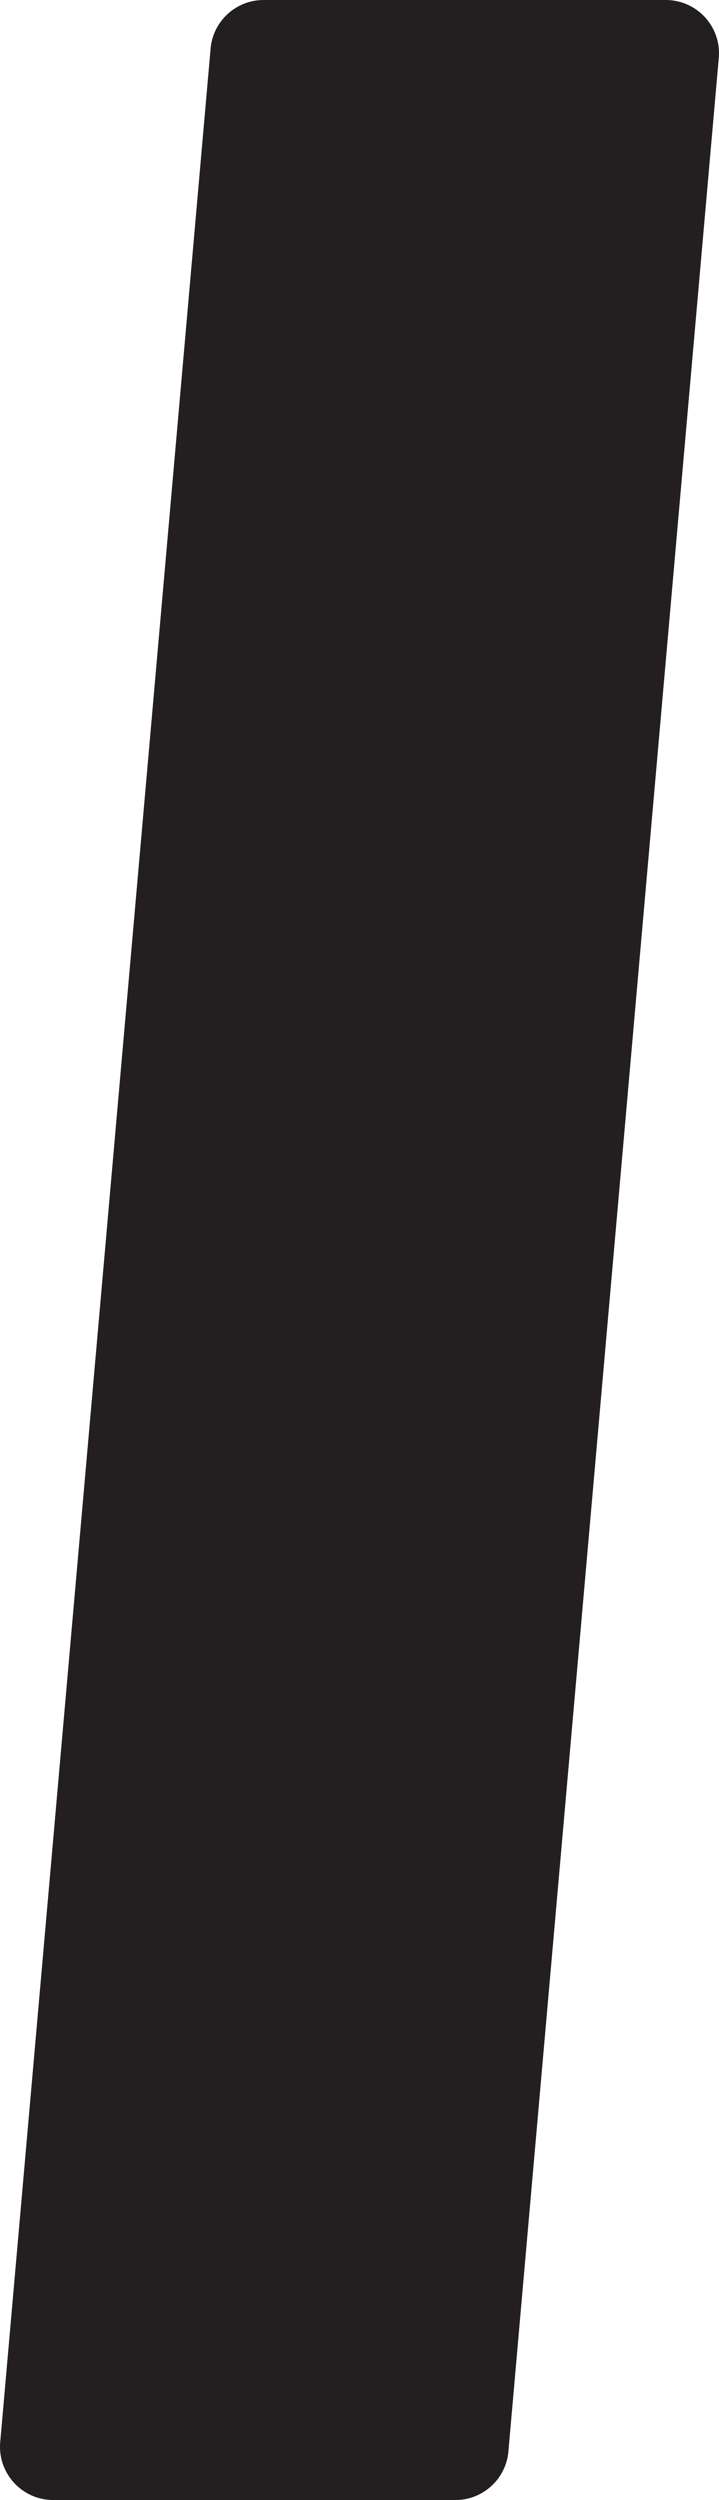
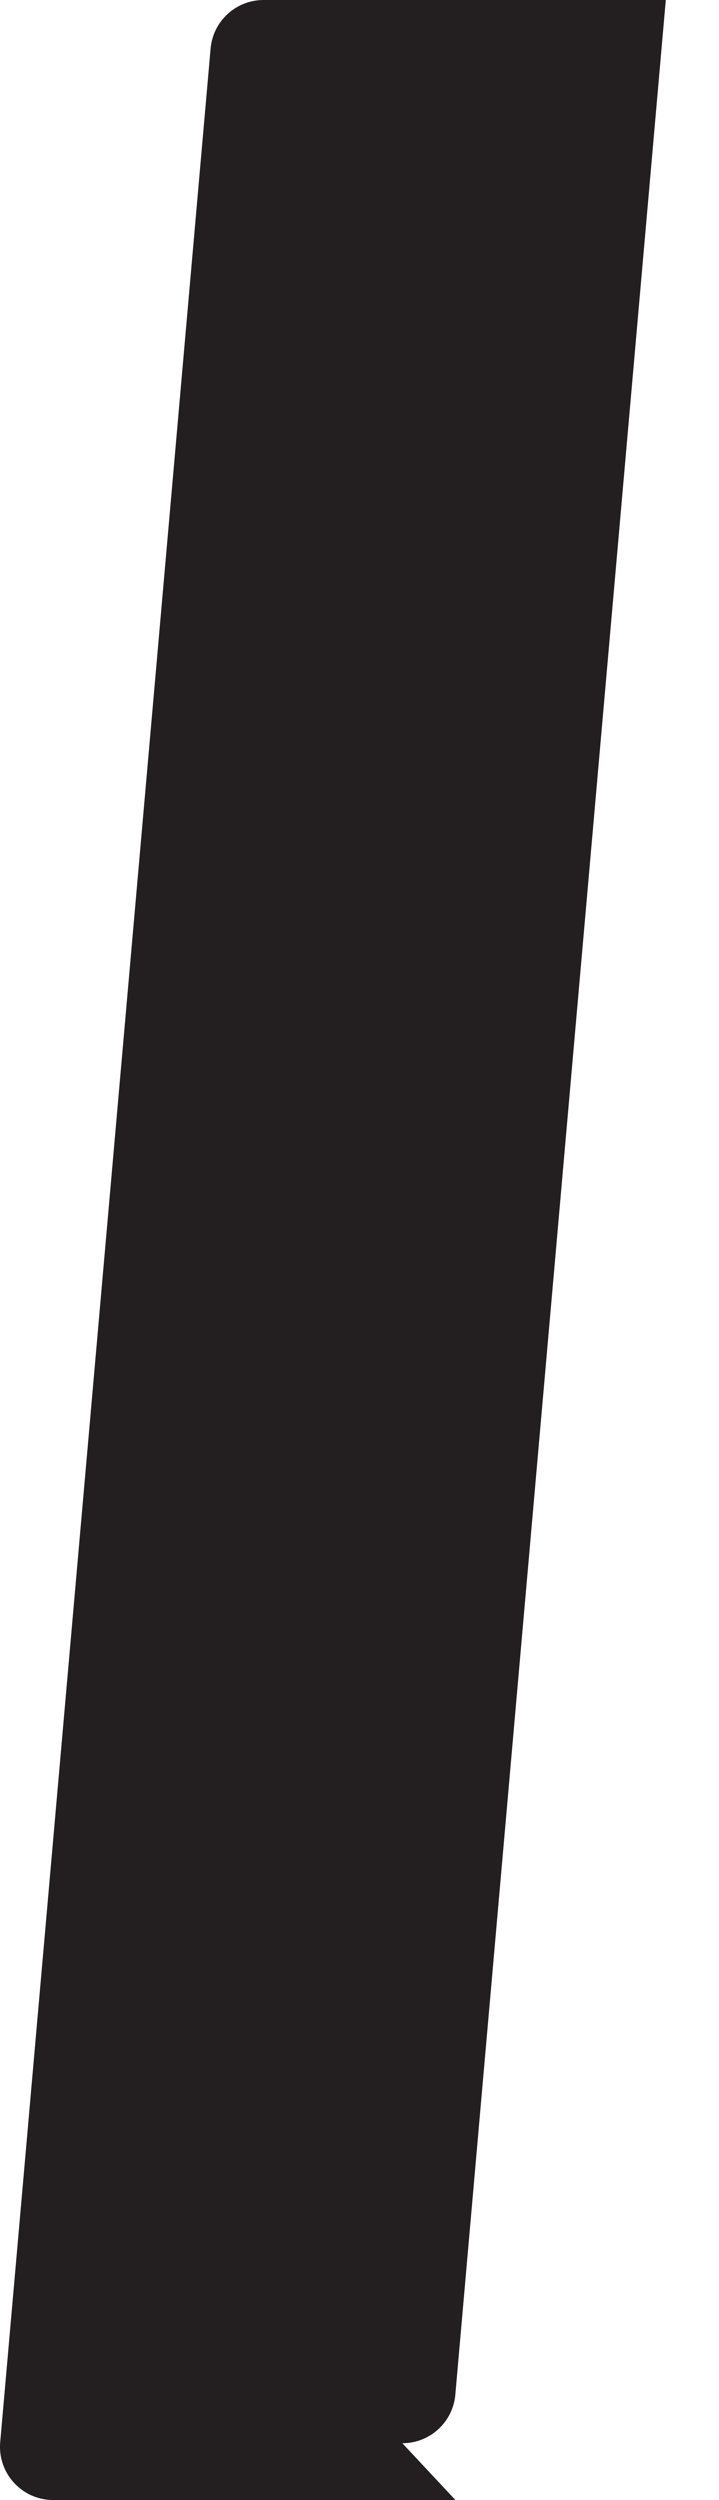
<svg xmlns="http://www.w3.org/2000/svg" id="Camada_2" data-name="Camada 2" viewBox="0 0 633.56 2200">
  <defs>
    <style>
      .cls-1 {
        fill: #231f20;
      }
    </style>
  </defs>
  <g id="Camada_1-2" data-name="Camada 1">
-     <path class="cls-1" d="M401.31,2200H46.87c-27.11,0-48.57-22.93-46.77-49.98L185.48,43.76c1.64-24.62,22.09-43.76,46.77-43.76h354.44c27.11,0,48.57,22.93,46.77,49.98l-185.38,2106.26c-1.64,24.62-22.09,43.76-46.77,43.76Z" />
+     <path class="cls-1" d="M401.31,2200H46.87c-27.11,0-48.57-22.93-46.77-49.98L185.48,43.76c1.64-24.62,22.09-43.76,46.77-43.76h354.44l-185.38,2106.26c-1.64,24.62-22.09,43.76-46.77,43.76Z" />
  </g>
</svg>